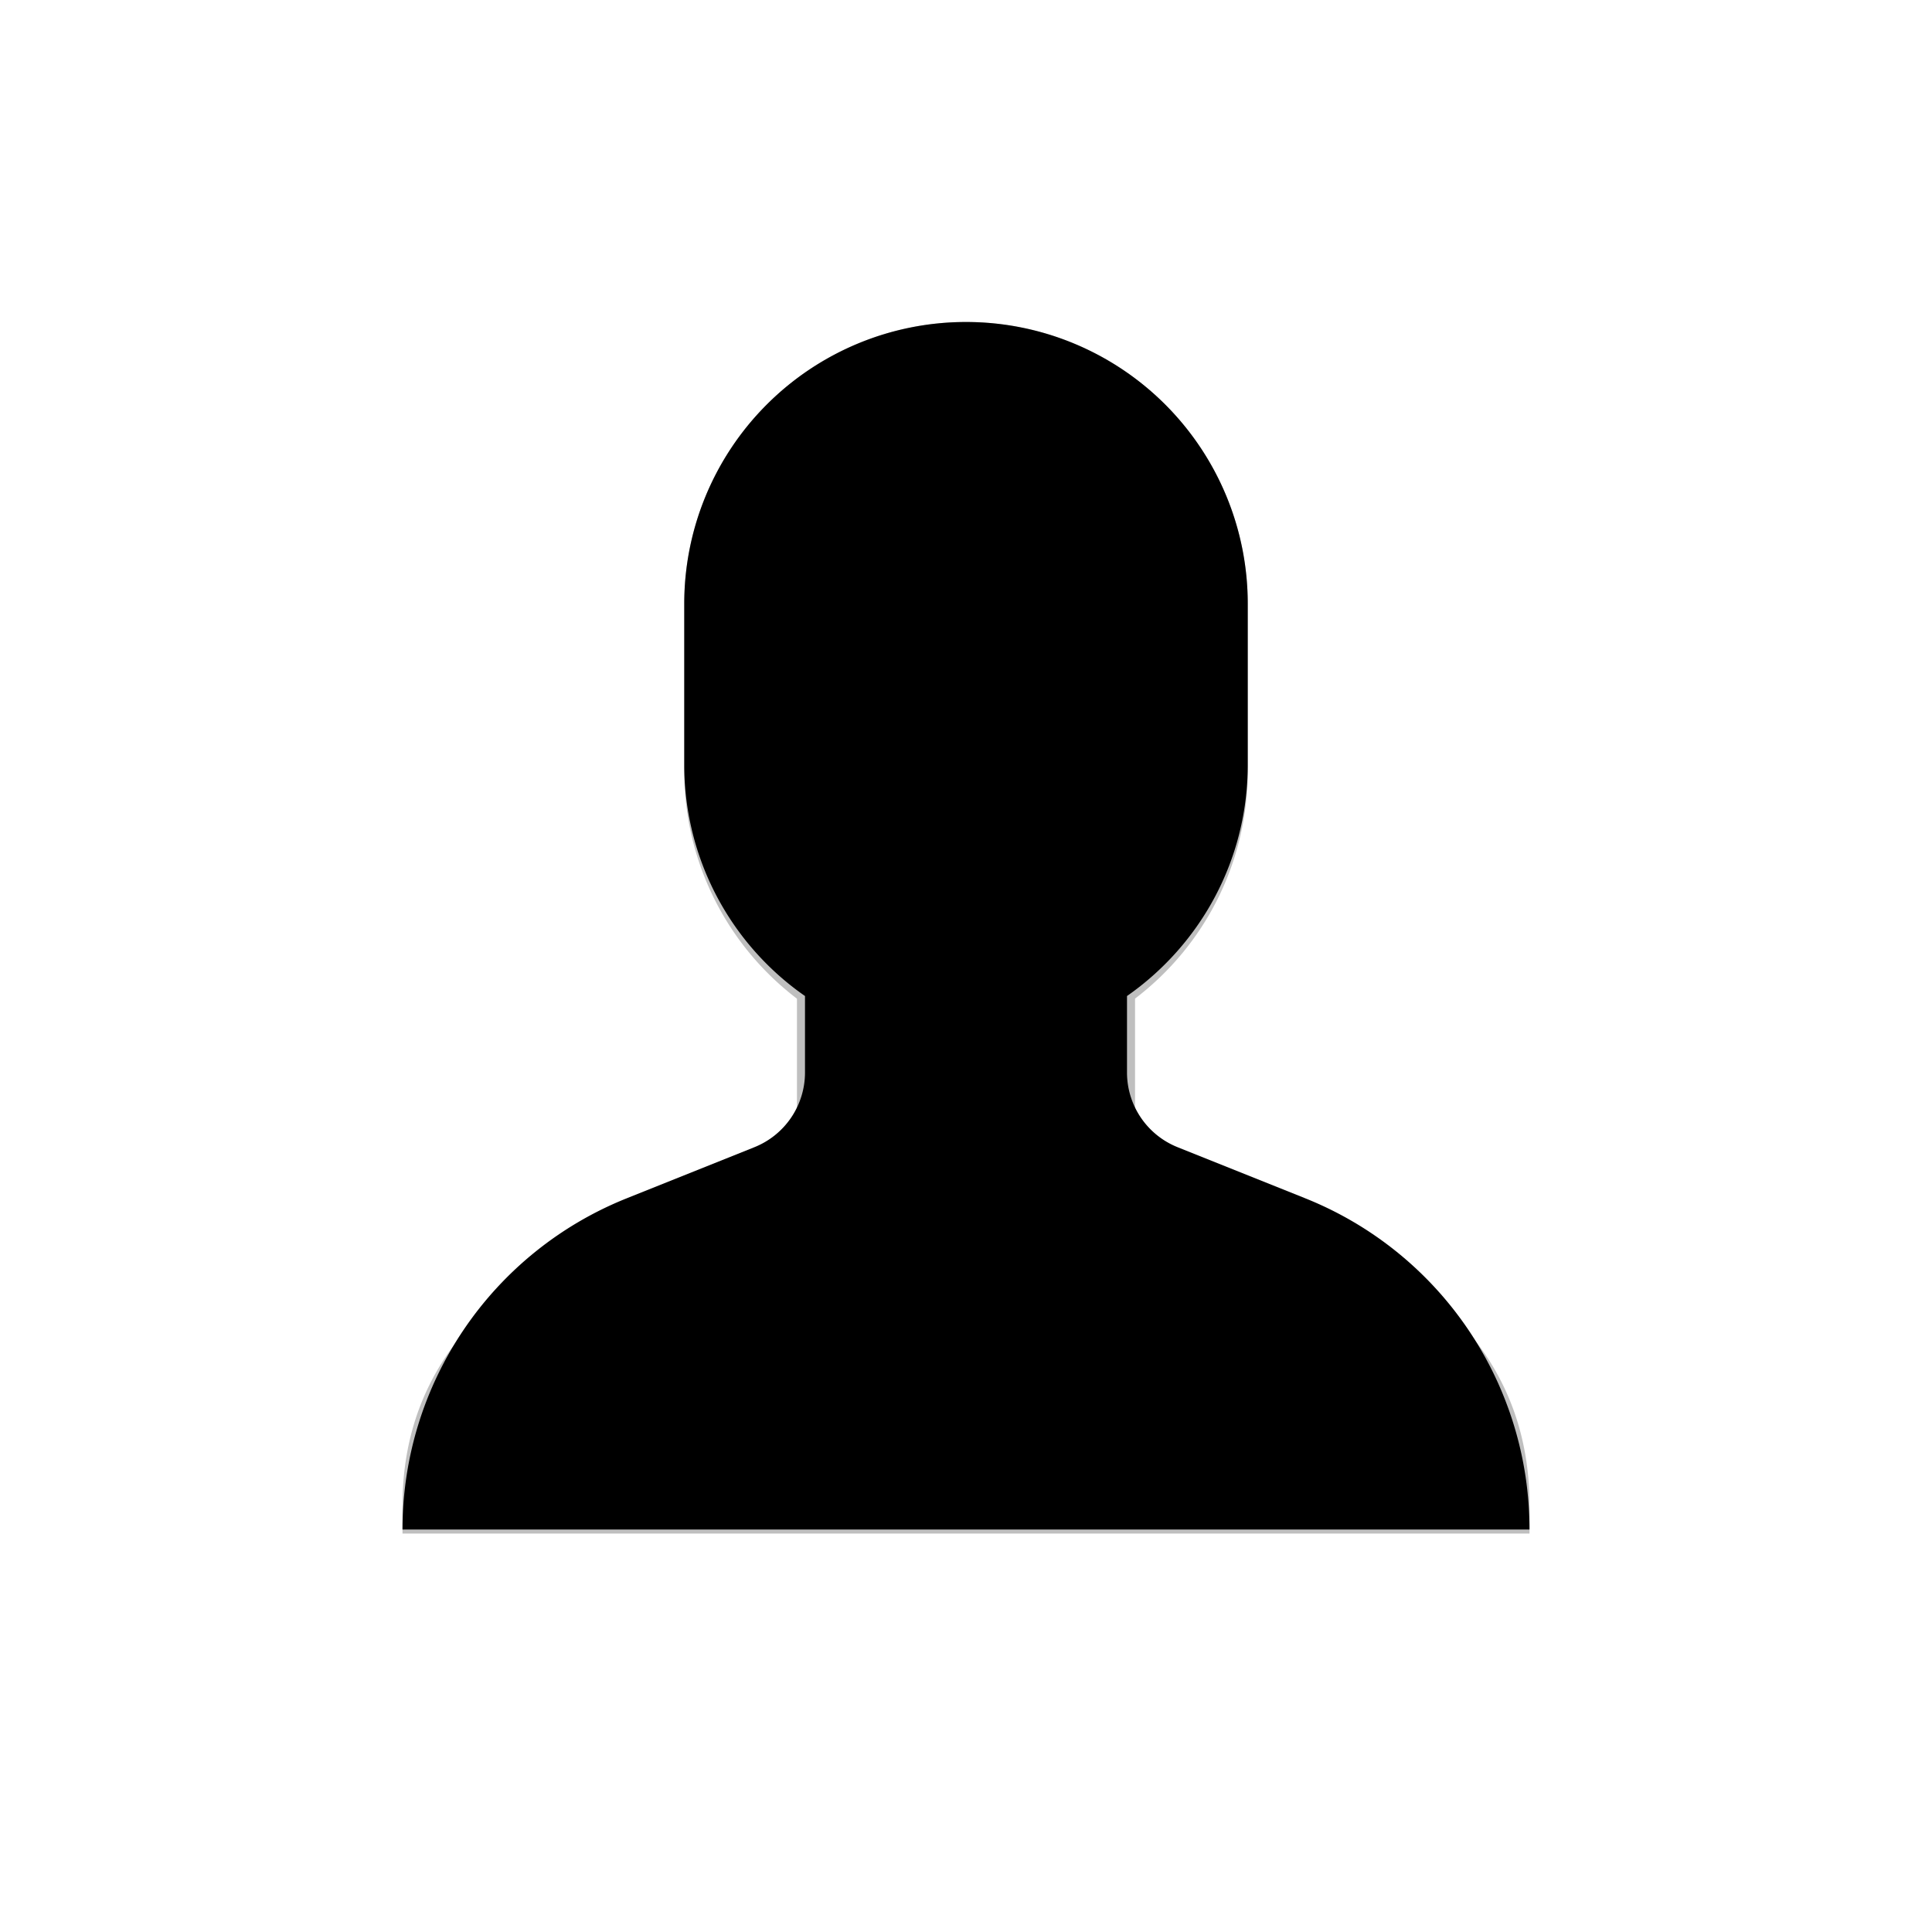
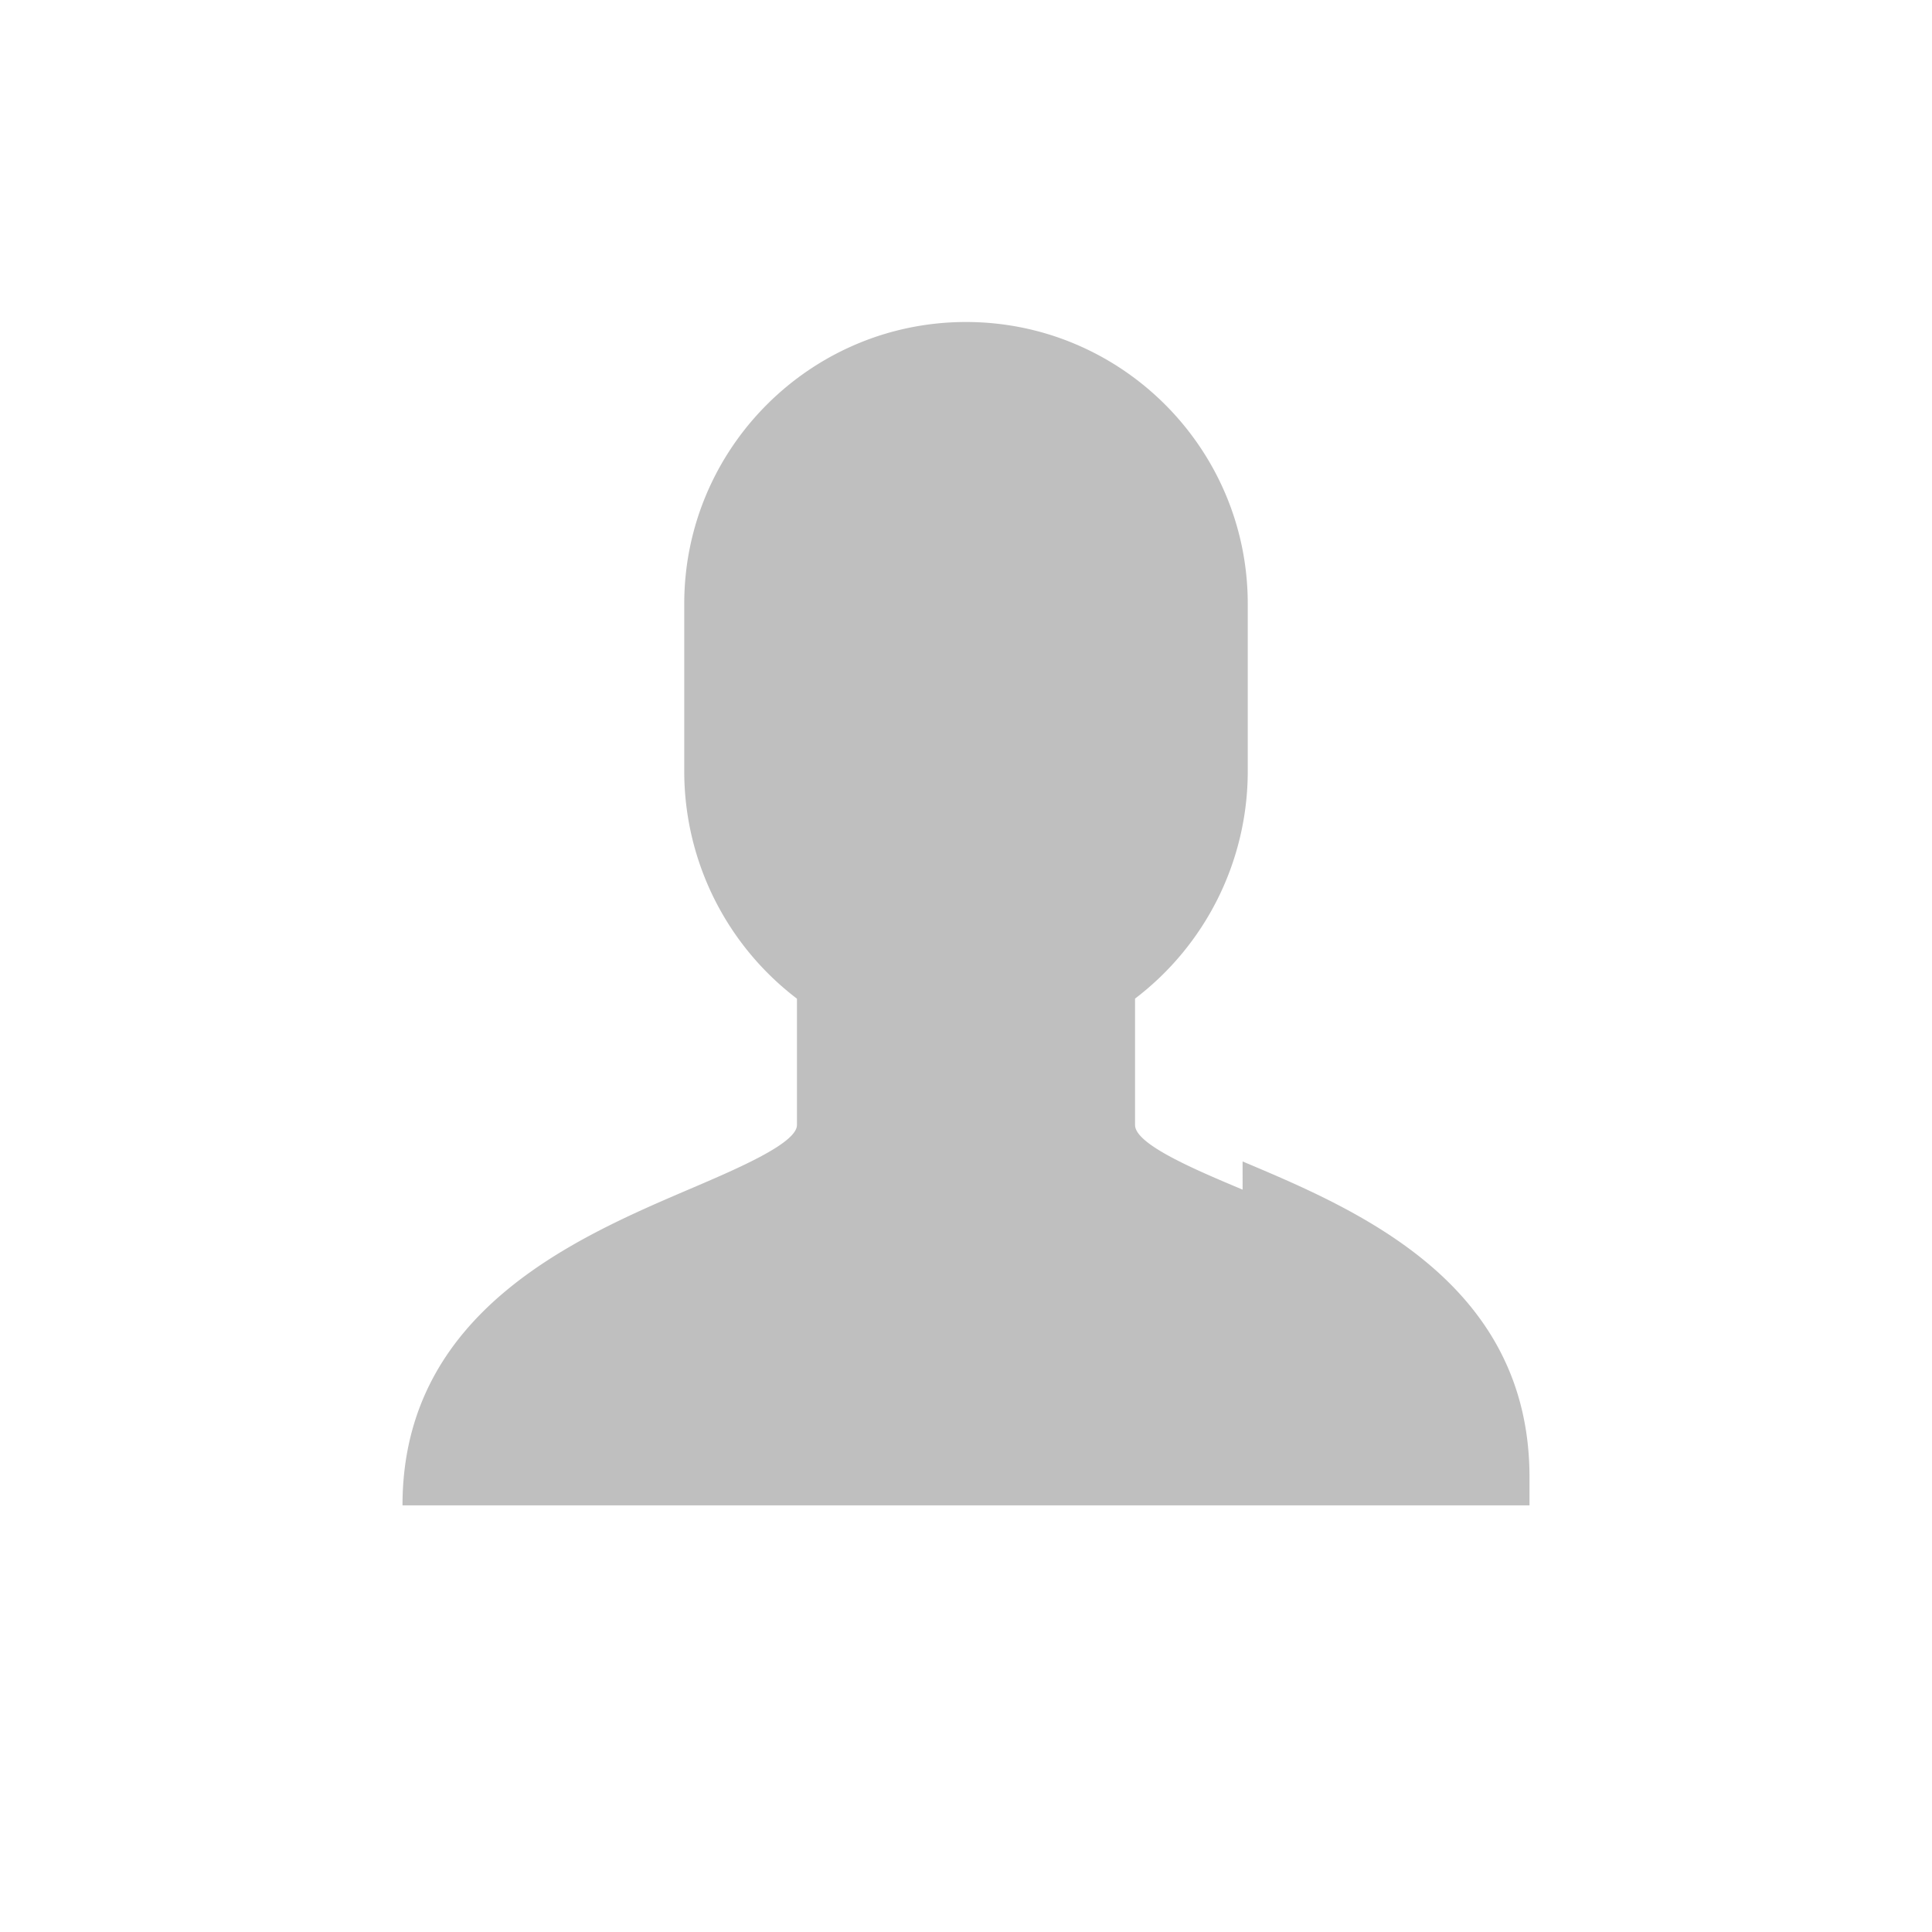
<svg xmlns="http://www.w3.org/2000/svg" width="800" height="800" viewBox="0 0 24 24">
-   <path fill="currentColor" d="M15.436 14.778c-.595-.25-1.336-.563-1.336-.803v-1.57A3.549 3.549 0 0 0 15.5 9.6V7.5C15.5 5.57 13.93 4 12 4S8.5 5.57 8.5 7.5v2.1a3.55 3.55 0 0 0 1.4 2.806v1.569c0 .226-.734.54-1.323.792C7.152 15.376 5 16.296 5 18.7v.35h14v-.35c0-2.42-2.144-3.324-3.564-3.922" opacity=".25" />
-   <path fill="currentColor" d="M8.5 9.5v-2a3.5 3.5 0 1 1 7 0v2c0 1.19-.593 2.24-1.5 2.873v.95a1 1 0 0 0 .629.928l1.586.635A4.431 4.431 0 0 1 19 19H5a4.431 4.431 0 0 1 2.785-4.114l1.586-.635a1 1 0 0 0 .629-.928v-.95A3.496 3.496 0 0 1 8.5 9.5" />
+   <path fill="currentColor" d="M15.436 14.778c-.595-.25-1.336-.563-1.336-.803v-1.57A3.549 3.549 0 0 0 15.5 9.6V7.5C15.5 5.57 13.93 4 12 4S8.5 5.57 8.5 7.5v2.1a3.55 3.55 0 0 0 1.4 2.806v1.569c0 .226-.734.54-1.323.792C7.152 15.376 5 16.296 5 18.7h14v-.35c0-2.42-2.144-3.324-3.564-3.922" opacity=".25" />
</svg>